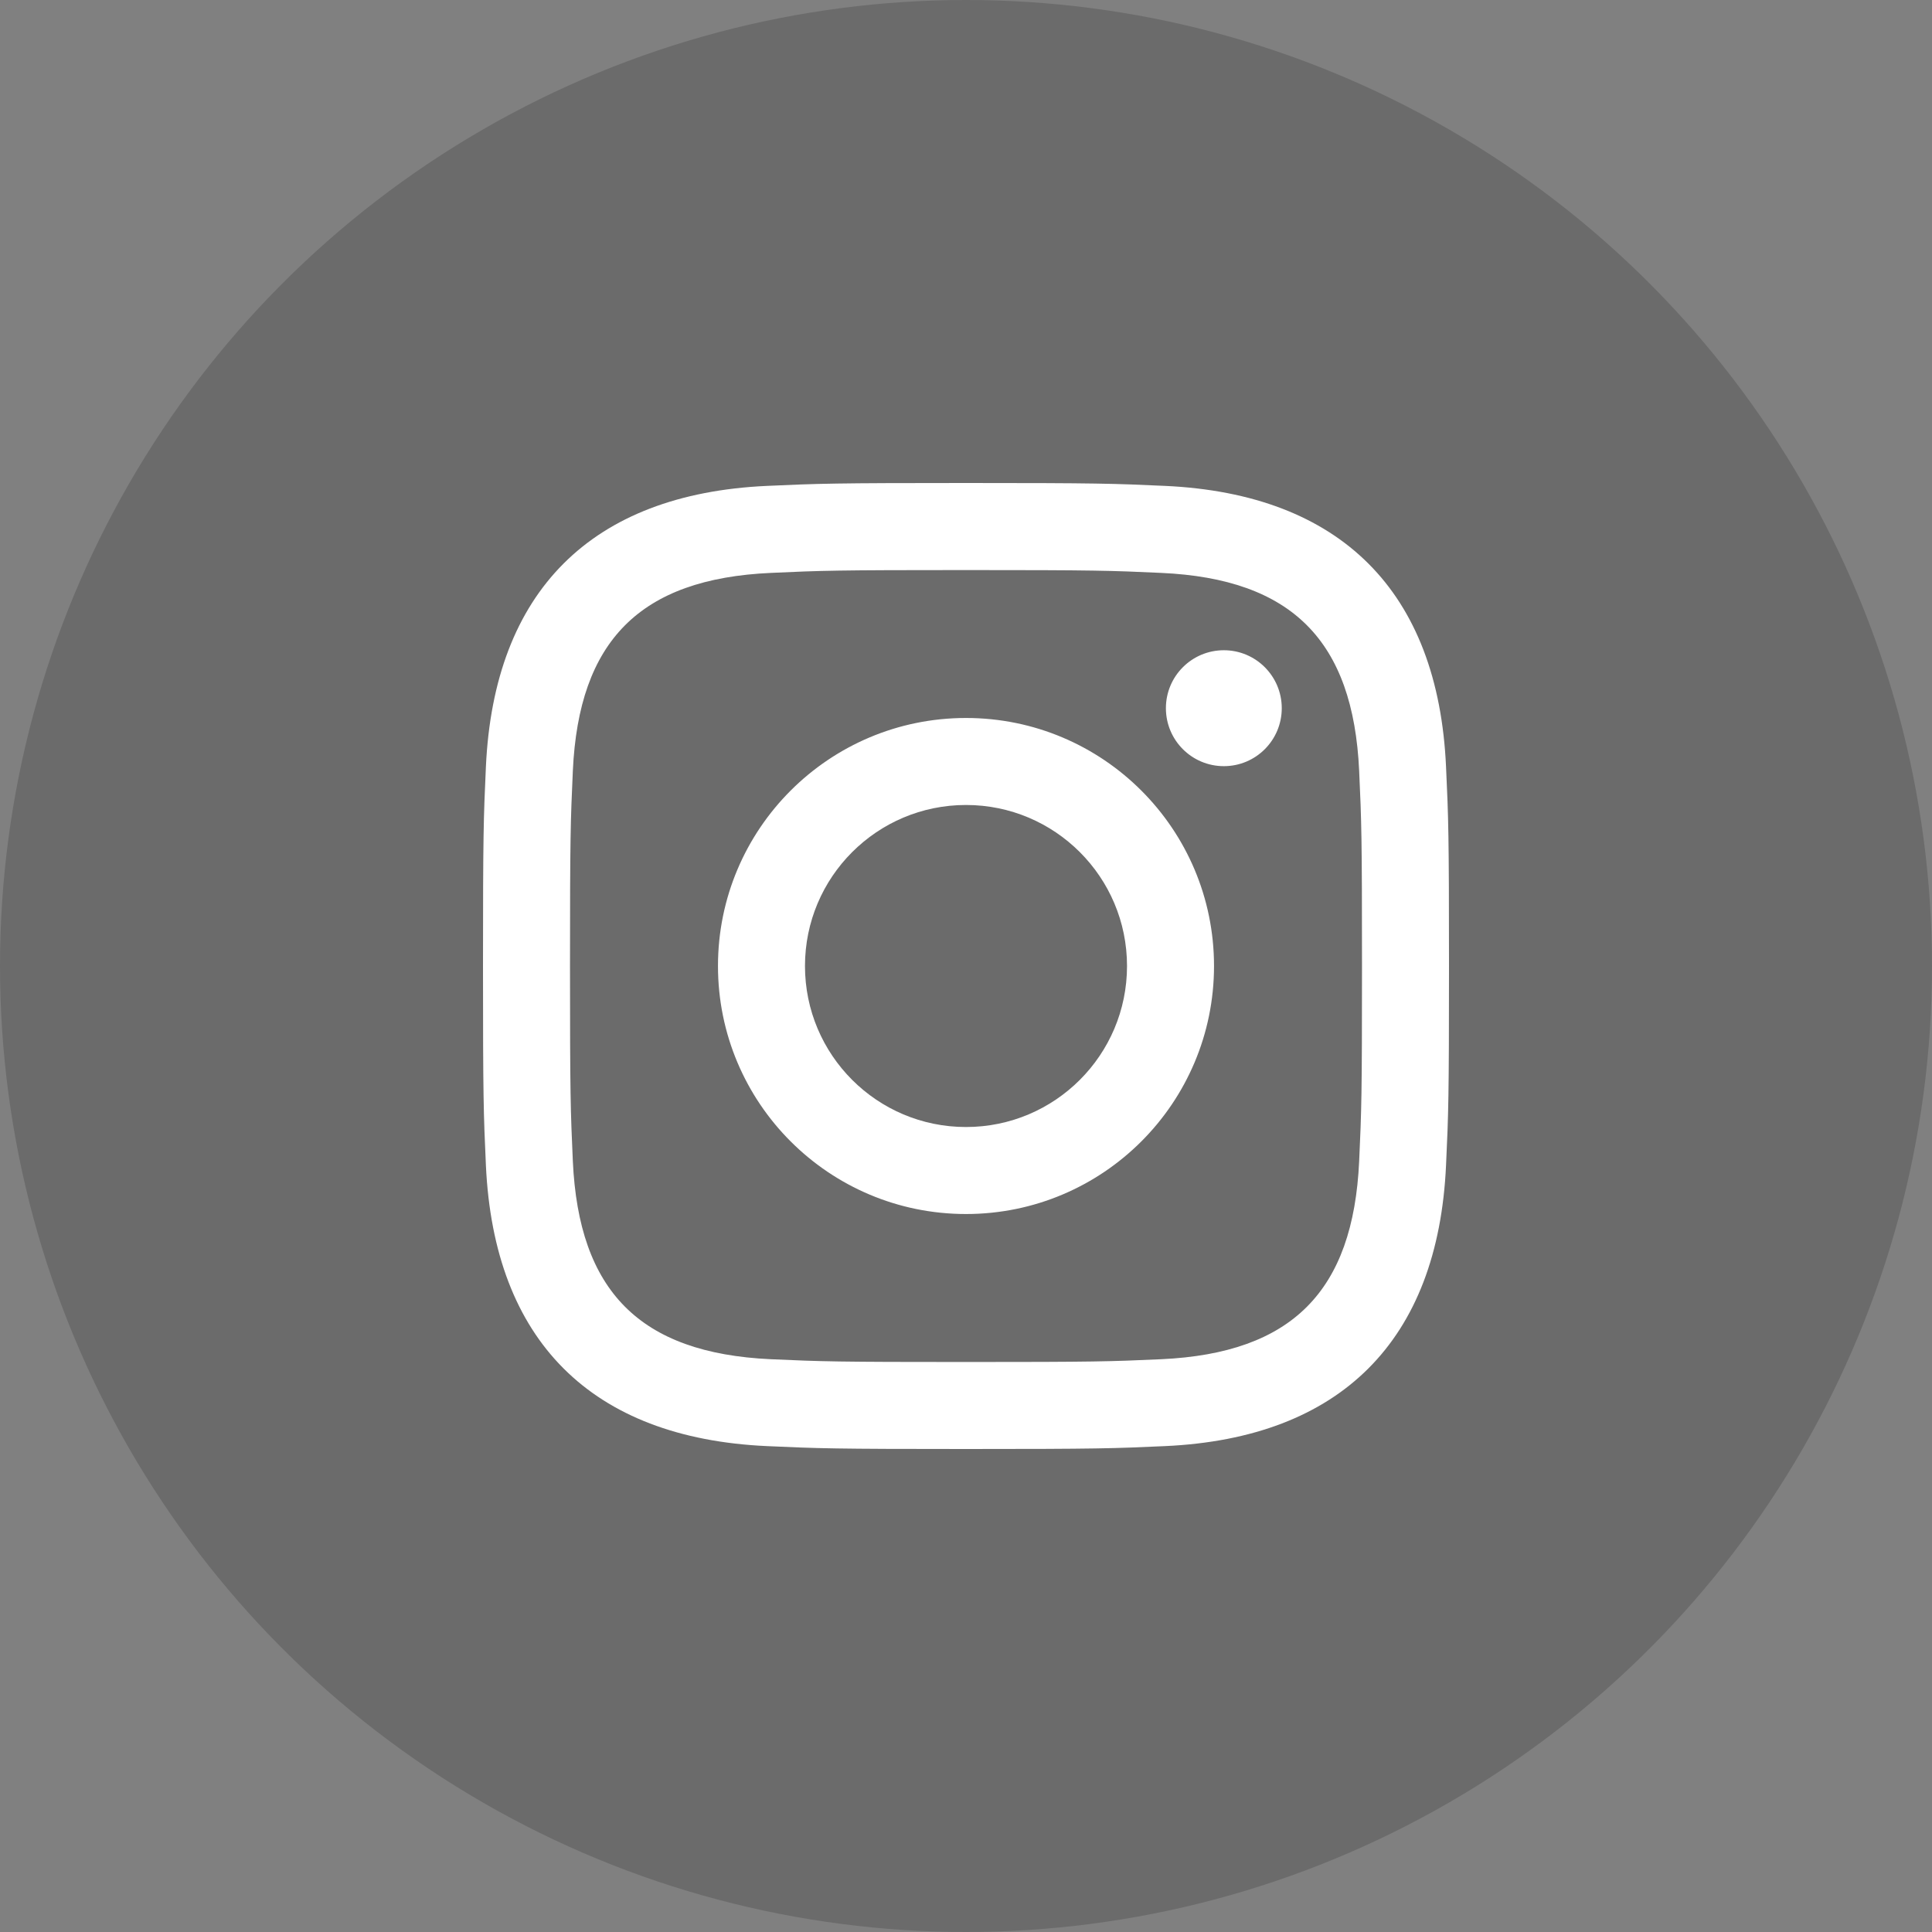
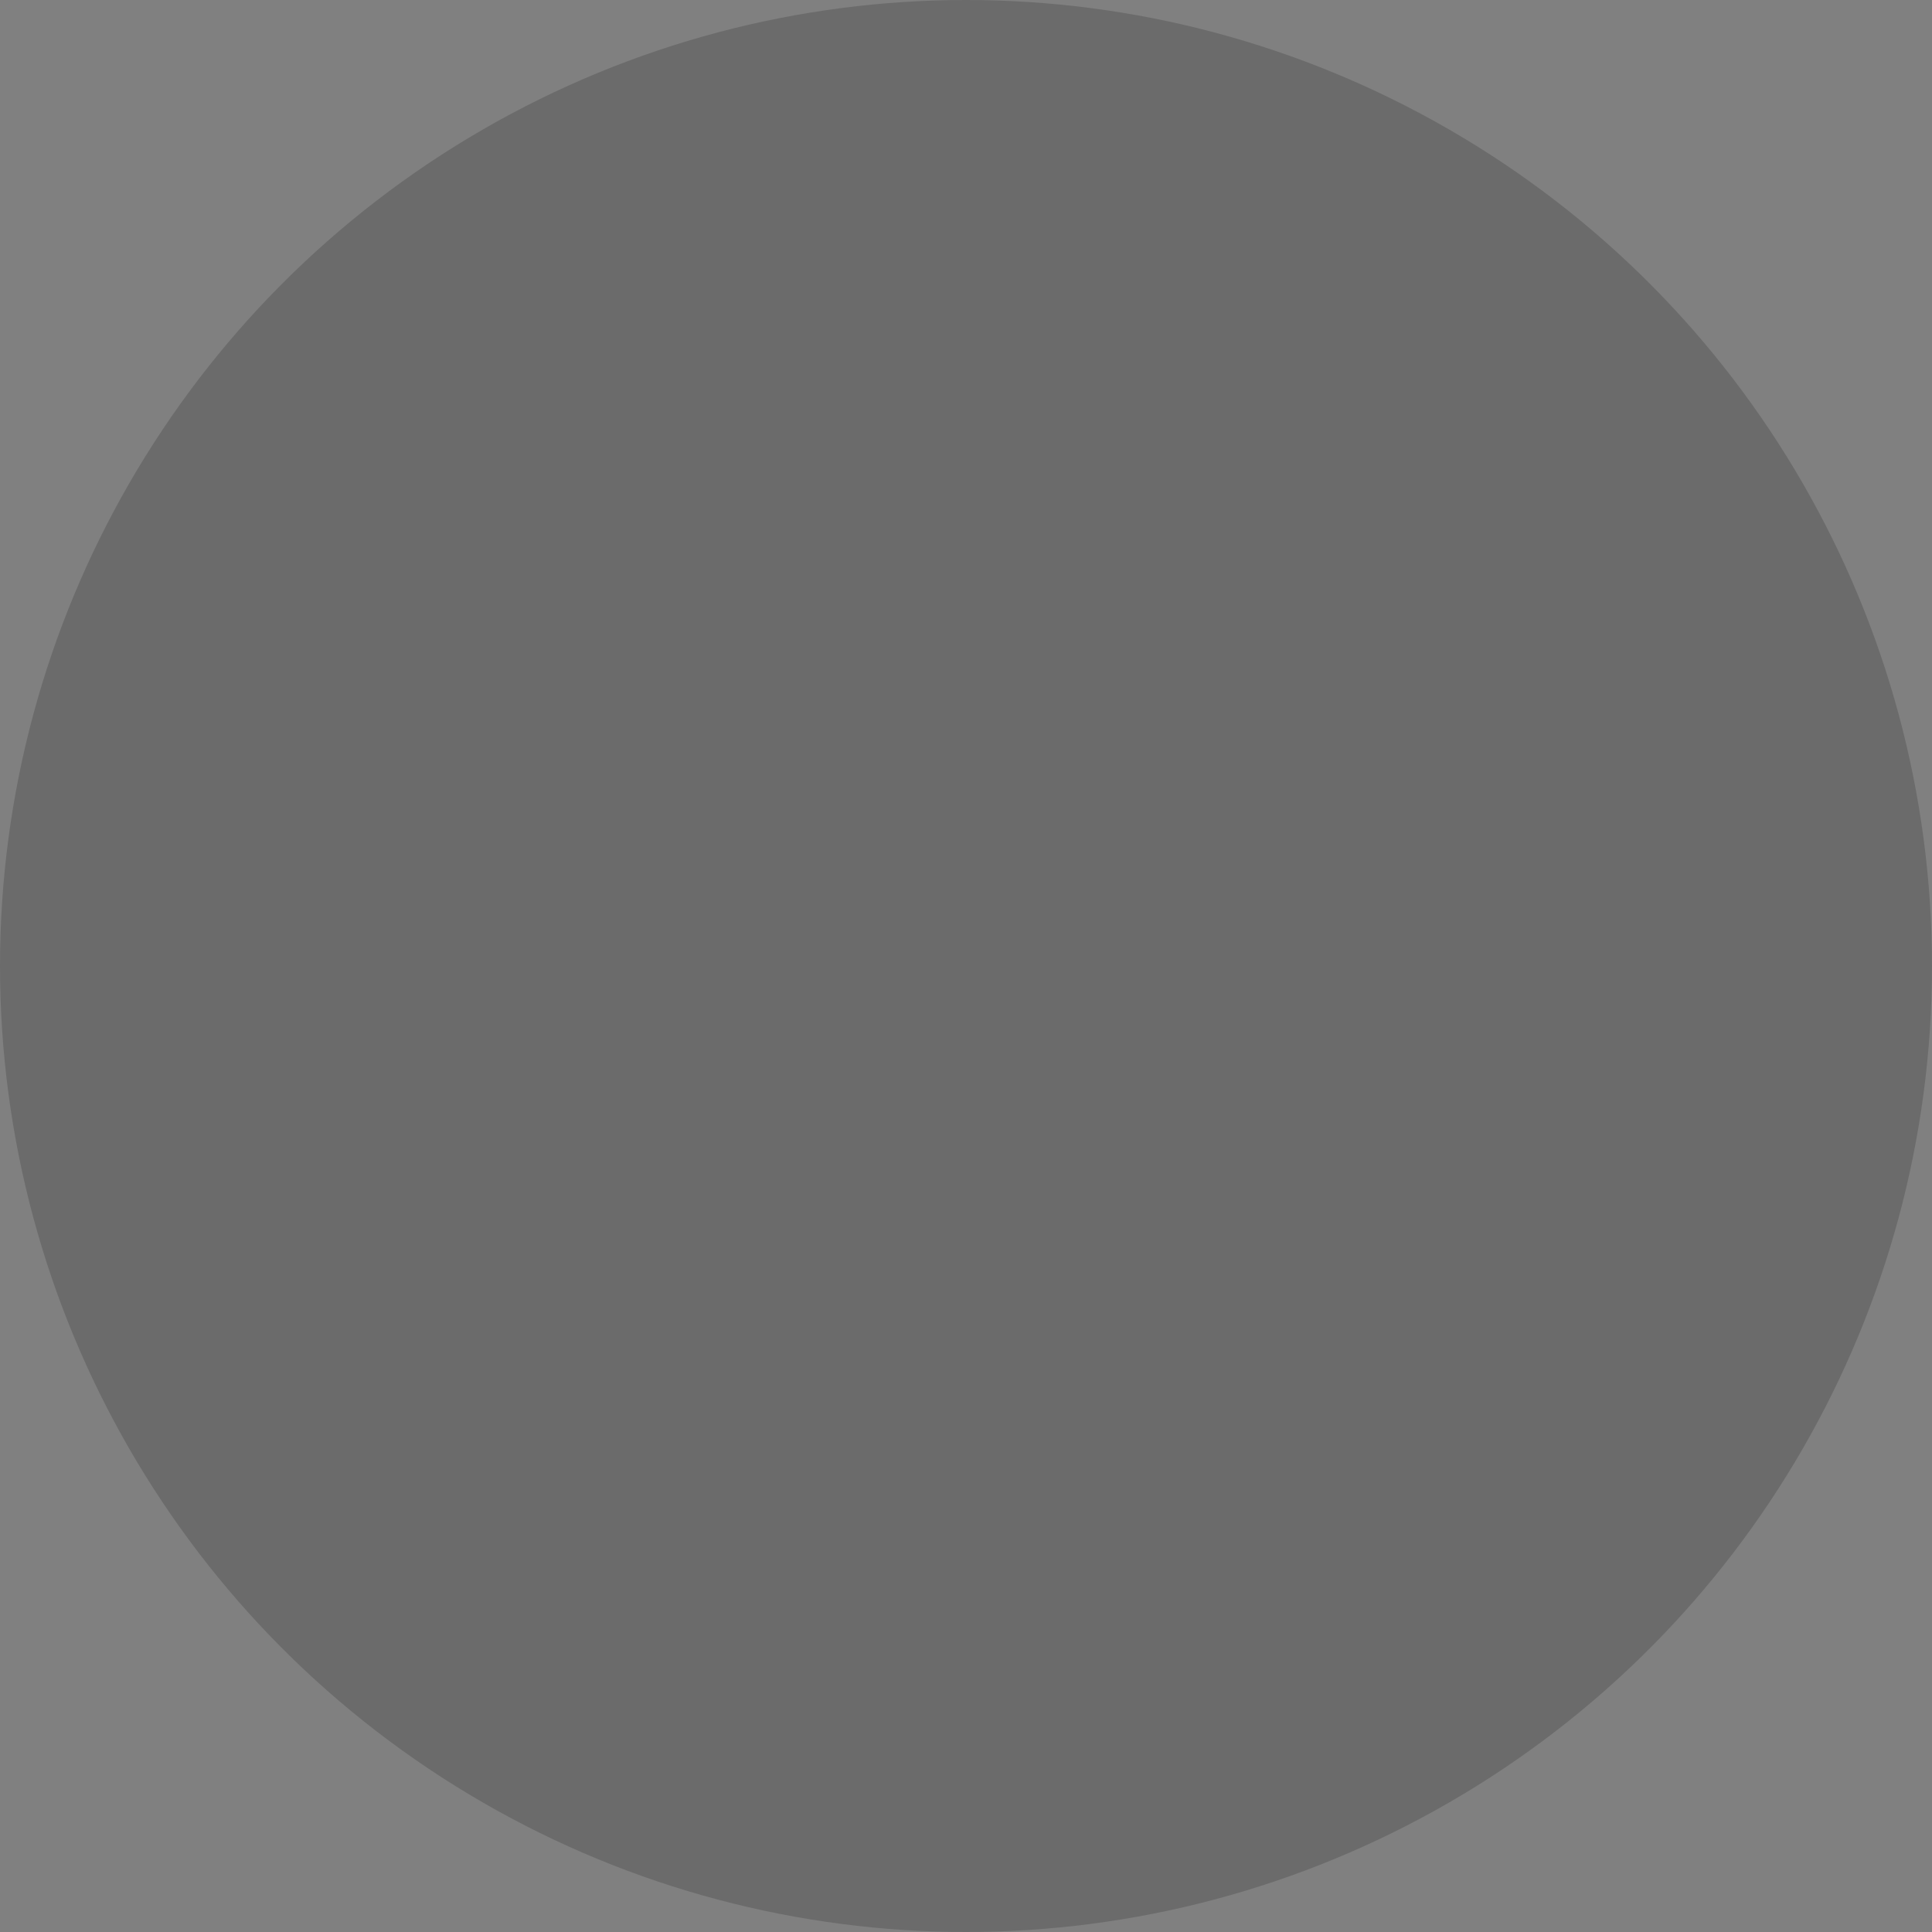
<svg xmlns="http://www.w3.org/2000/svg" width="32px" height="32px" viewBox="0 0 32 32" version="1.1">
  <rect x="0" y="0" width="32" height="32" fill="#808080" stroke="none" />
  <title>7BF13744-AB60-45A3-91F9-9DBF3DC24F0D</title>
  <g id="SET-UP-IMG" stroke="none" stroke-width="1" fill="none" fill-rule="evenodd">
    <g id="YOP_CNCPT_CONTACT-B-Roll-over" transform="translate(-1596, -940)">
      <g id="Group-5" transform="translate(1596, 940)">
        <circle id="Oval-Copy-2" fill="#000000" opacity="0.164" cx="16" cy="16" r="16" />
-         <path d="M20.271,10.77 C19.74,10.77 19.311,11.2 19.311,11.73 C19.311,12.26 19.74,12.69 20.271,12.69 C20.801,12.69 21.23,12.26 21.23,11.73 C21.23,11.2 20.801,10.77 20.271,10.77 M16,18.667 C14.527,18.667 13.333,17.473 13.333,16 C13.333,14.527 14.527,13.333 16,13.333 C17.473,13.333 18.667,14.527 18.667,16 C18.667,17.473 17.473,18.667 16,18.667 M16,11.892 C13.731,11.892 11.892,13.731 11.892,16 C11.892,18.269 13.731,20.108 16,20.108 C18.269,20.108 20.108,18.269 20.108,16 C20.108,13.731 18.269,11.892 16,11.892 M16,8 C13.827,8 13.555,8.009 12.701,8.048 C9.796,8.181 8.181,9.793 8.048,12.702 C8.009,13.555 8,13.827 8,16 C8,18.173 8.009,18.445 8.048,19.299 C8.181,22.205 9.793,23.819 12.701,23.952 C13.555,23.991 13.827,24 16,24 C18.173,24 18.445,23.991 19.299,23.952 C22.201,23.819 23.82,22.207 23.951,19.299 C23.991,18.445 24,18.173 24,16 C24,13.827 23.991,13.555 23.951,12.702 C23.821,9.799 22.207,8.182 19.299,8.048 C18.445,8.009 18.173,8 16,8 M16,9.442 C18.136,9.442 18.389,9.45 19.233,9.489 C21.401,9.587 22.413,10.616 22.512,12.768 C22.551,13.611 22.559,13.864 22.559,16 C22.559,18.137 22.551,18.389 22.512,19.233 C22.413,21.383 21.403,22.413 19.233,22.513 C18.389,22.551 18.137,22.559 16,22.559 C13.864,22.559 13.611,22.551 12.767,22.513 C10.593,22.413 9.587,21.381 9.488,19.233 C9.45,18.389 9.441,18.137 9.441,16 C9.441,13.864 9.45,13.611 9.488,12.768 C9.587,10.616 10.597,9.587 12.767,9.489 C13.611,9.45 13.864,9.442 16,9.442" id="Fill-1" fill="#FFFFFF" />
      </g>
    </g>
  </g>
</svg>